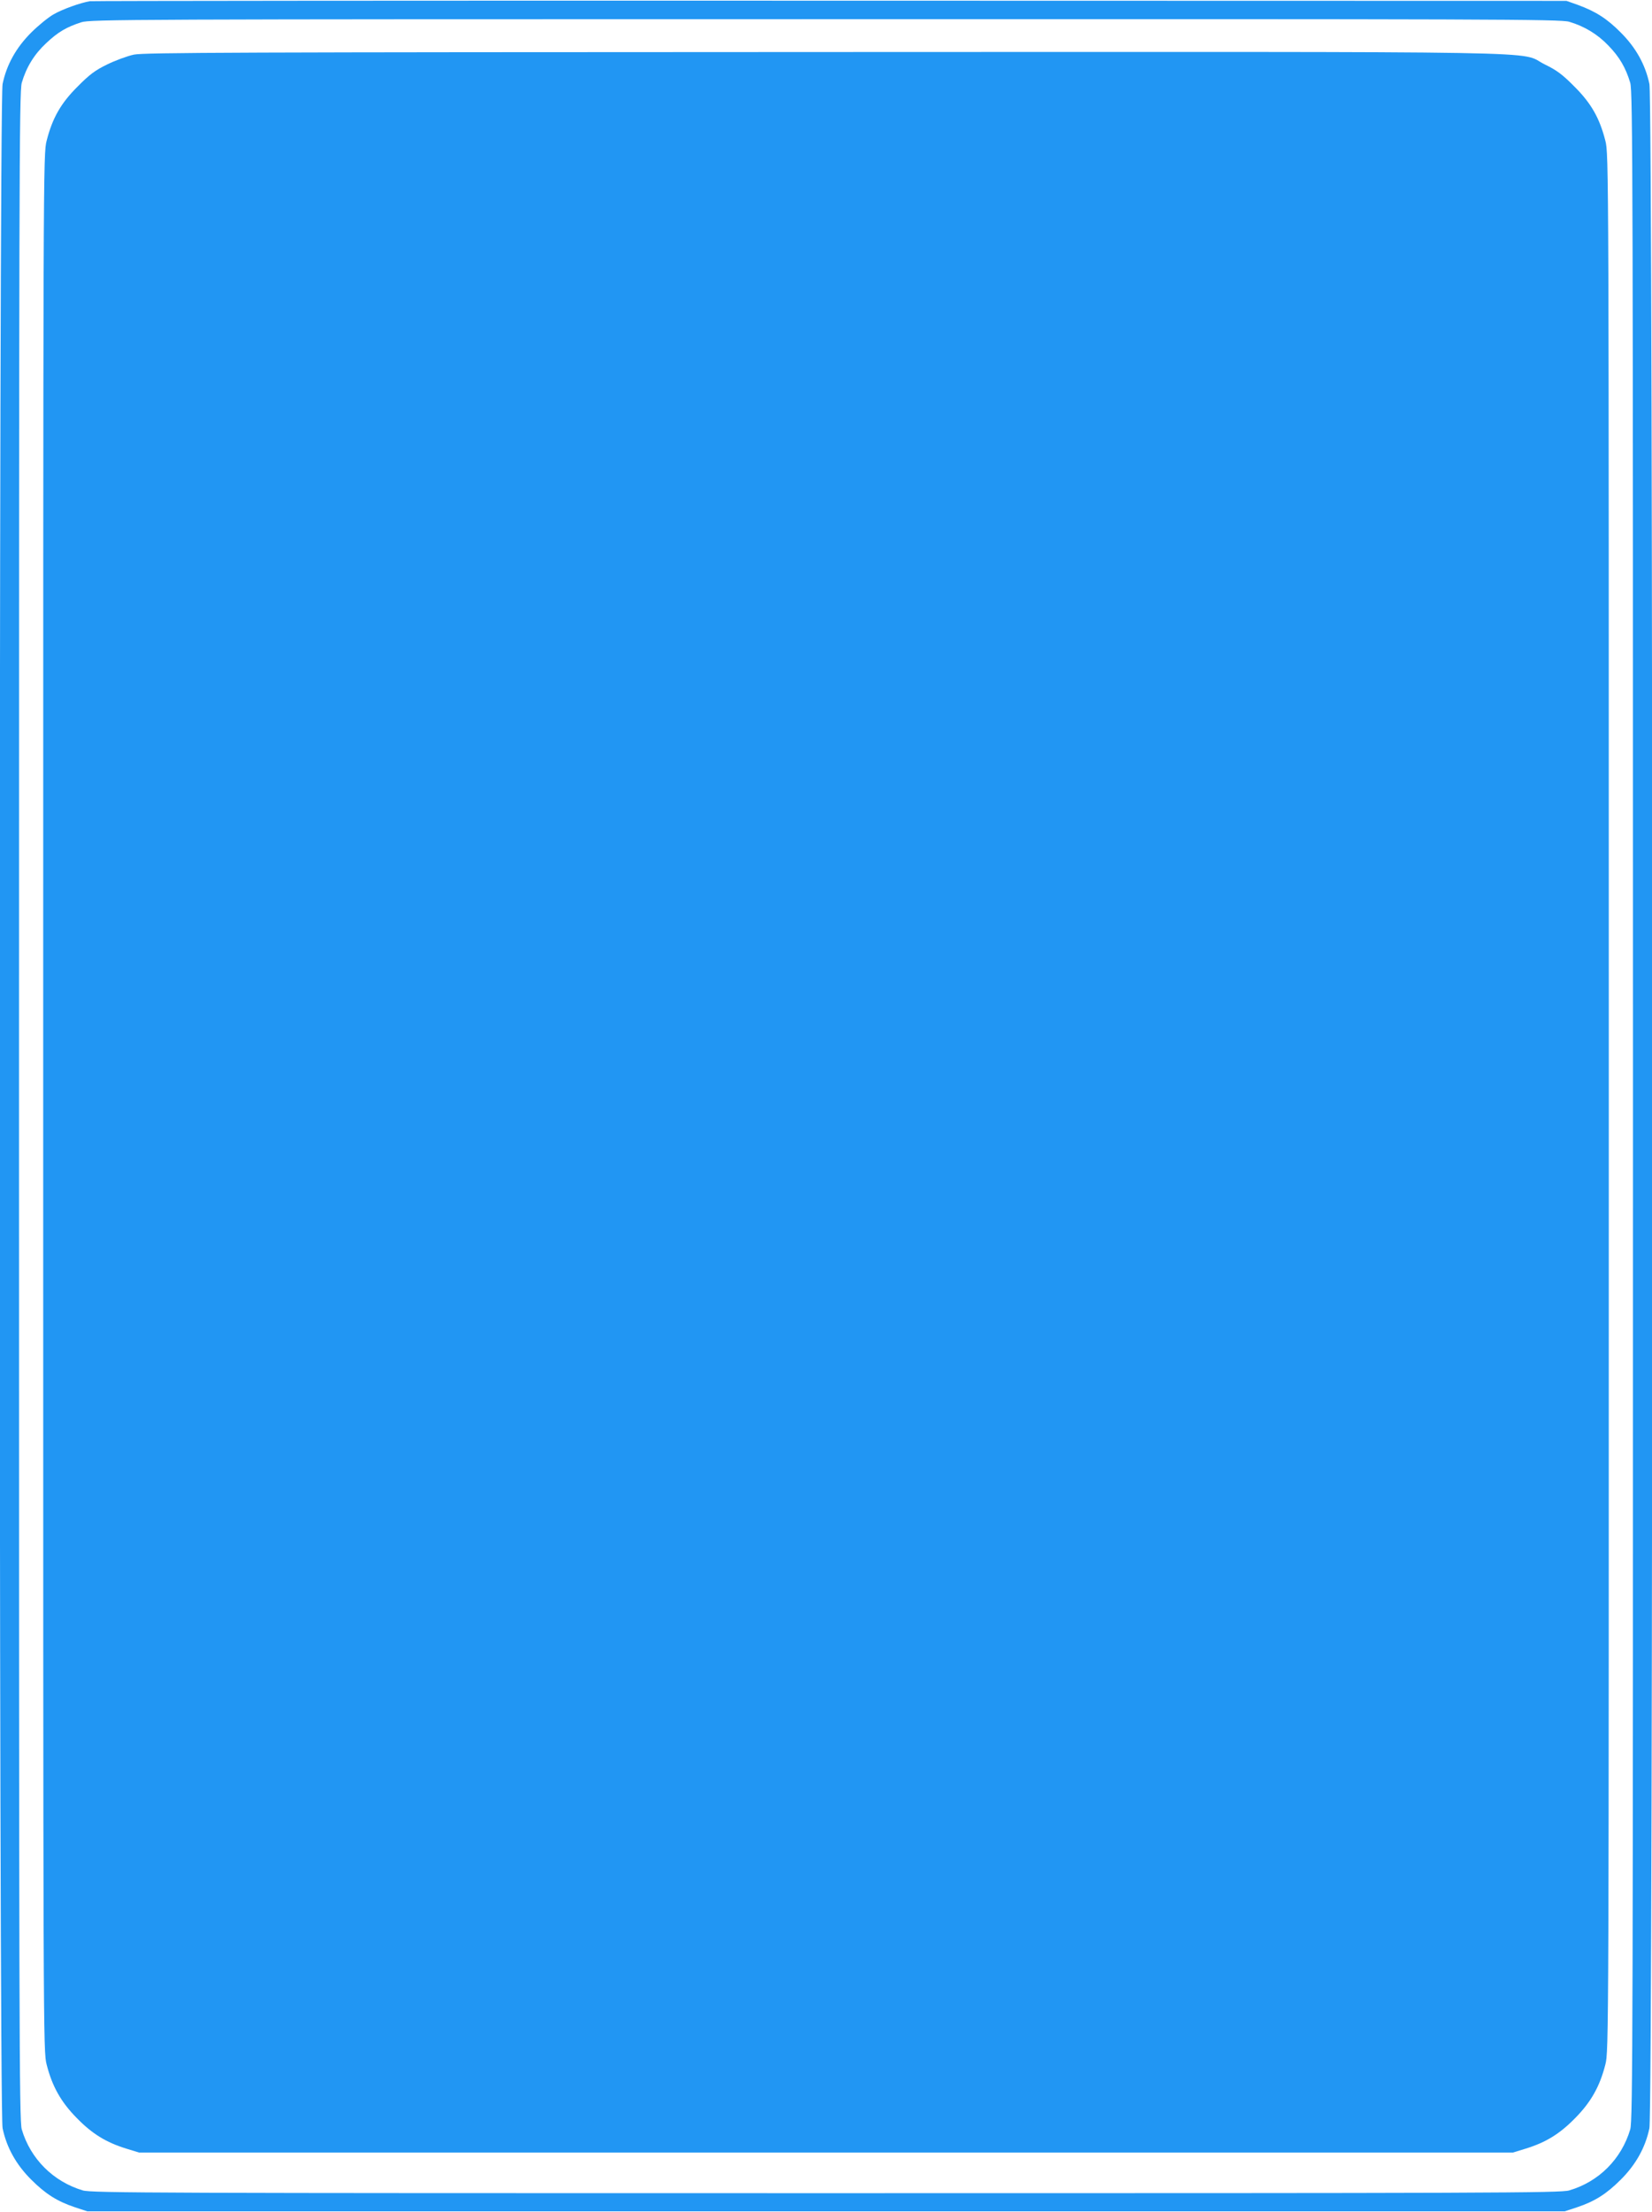
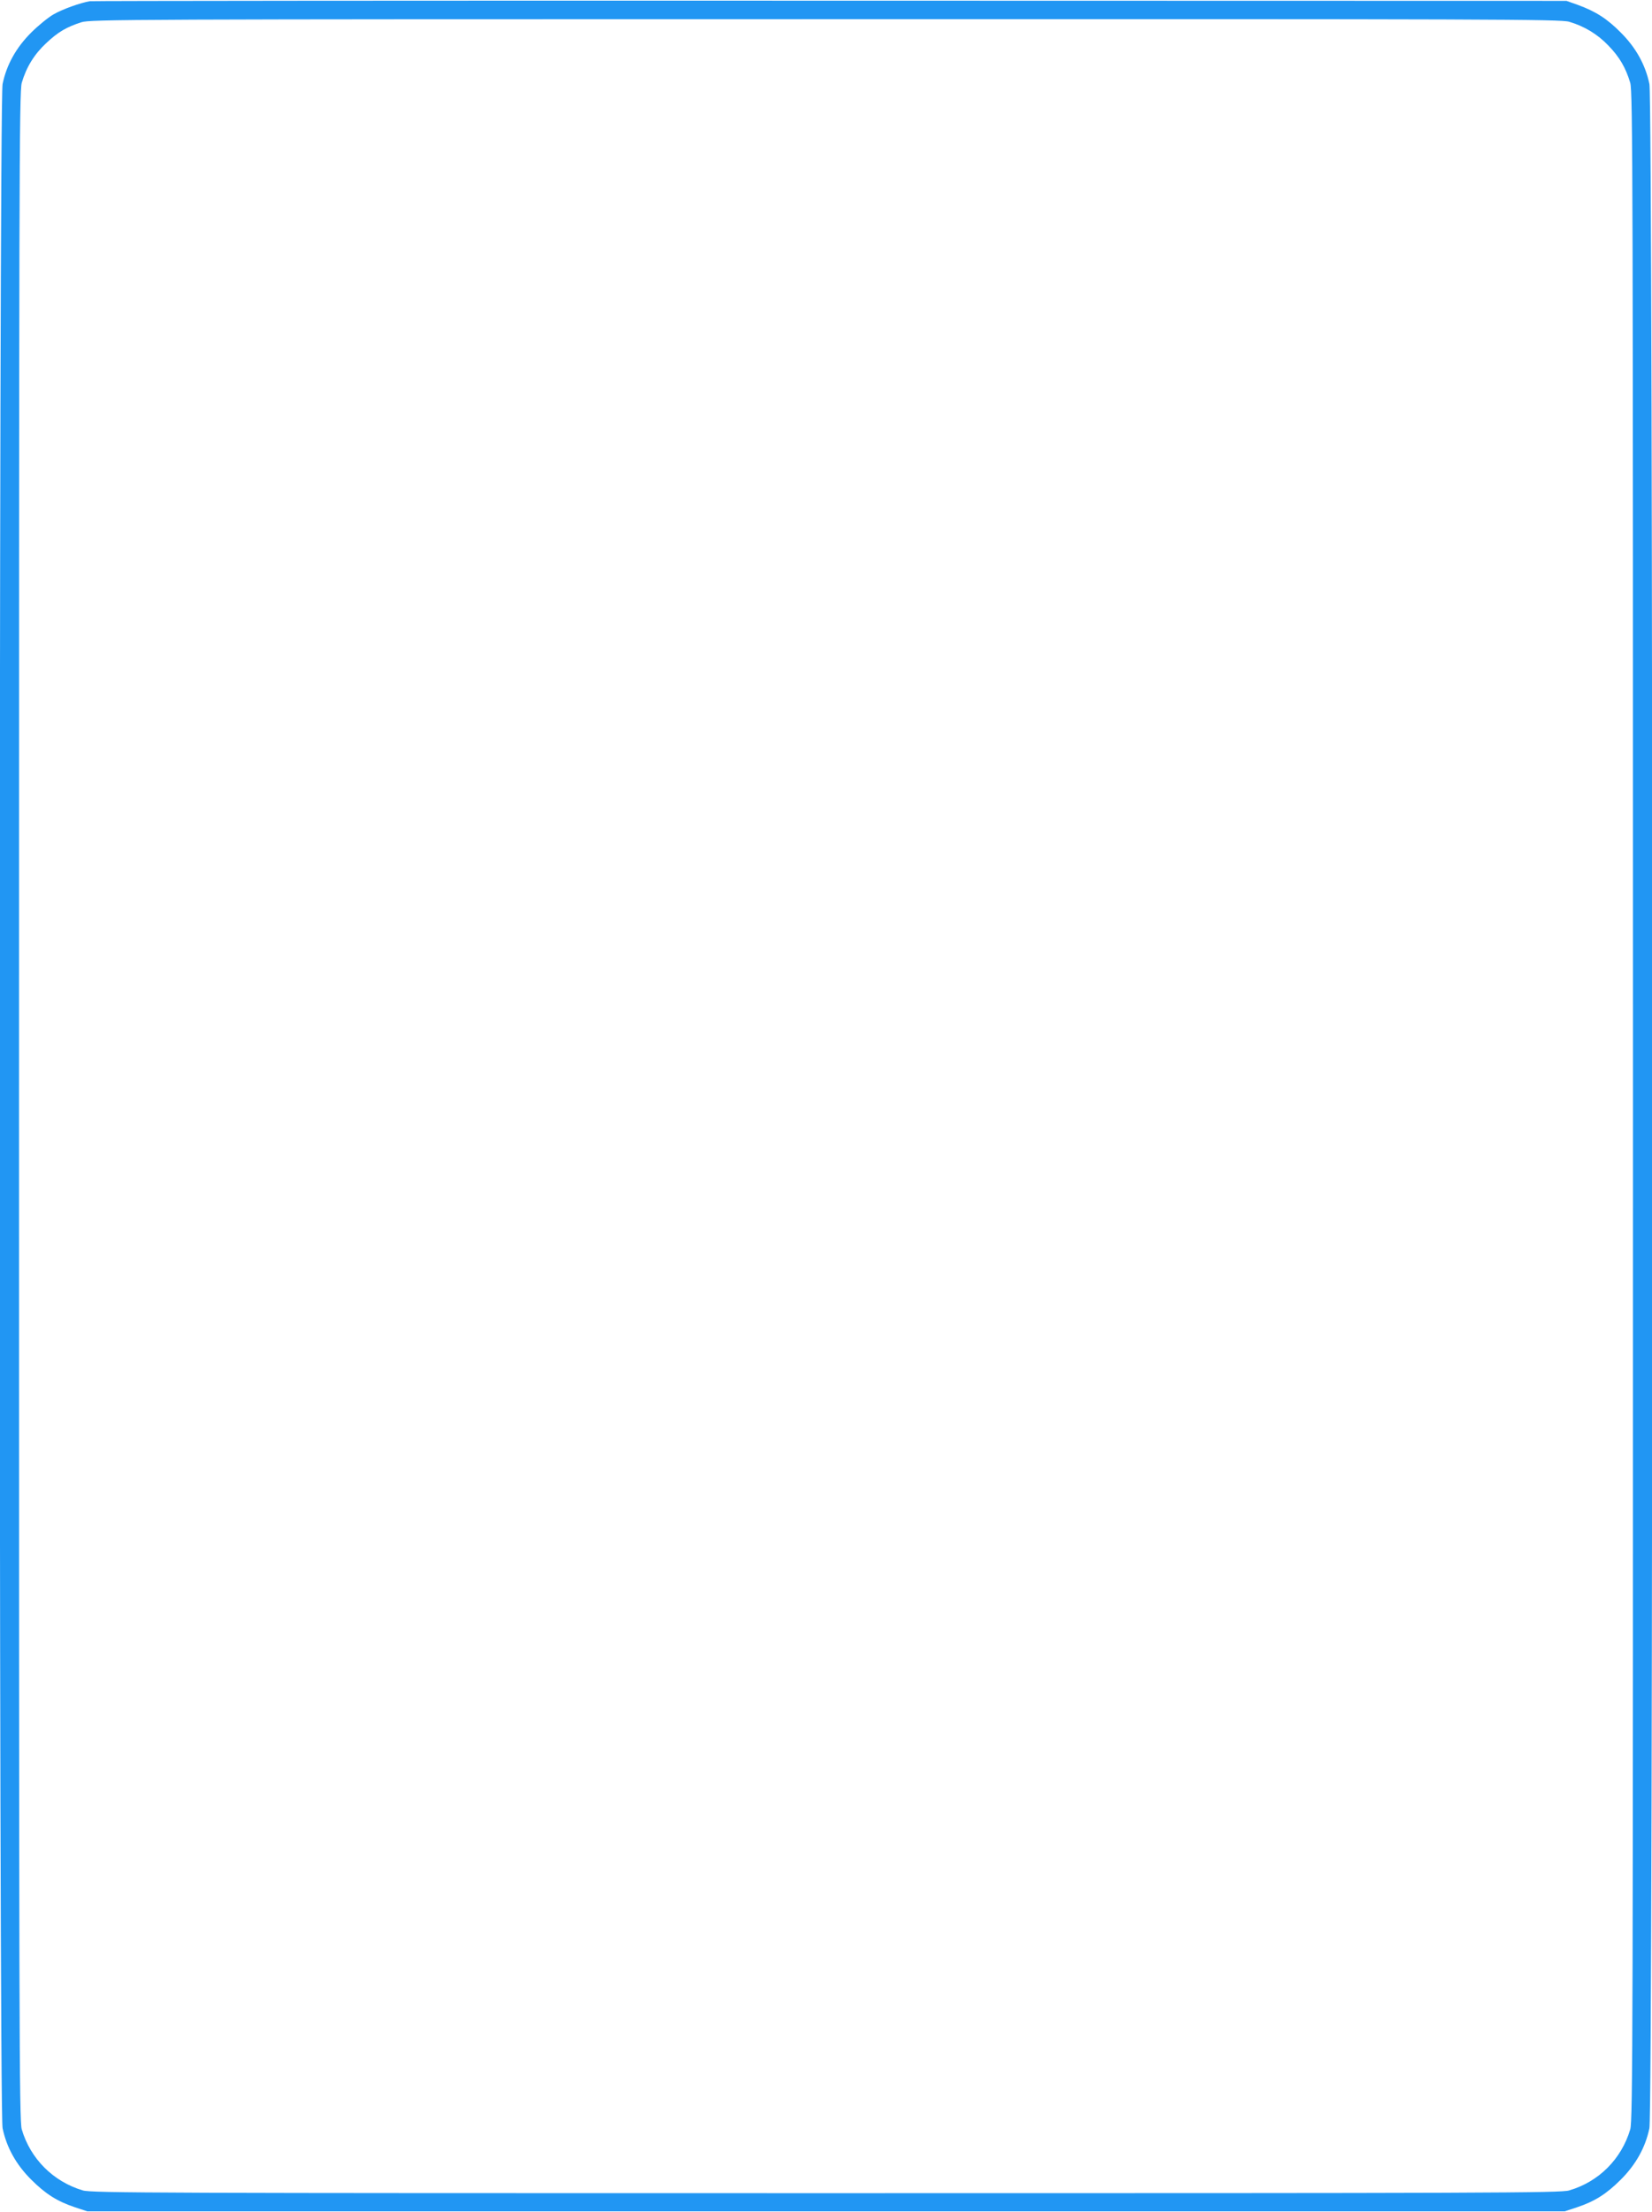
<svg xmlns="http://www.w3.org/2000/svg" version="1.0" width="956pt" height="1280pt" viewBox="0 0 956 1280" preserveAspectRatio="xMidYMid meet">
  <g transform="translate(0,1280) scale(0.1,-0.1)" fill="#2196f3" stroke="none">
-     <path d="M520 12793 c-54 -9 -158 -46 -210 -76 -30 -17 -89 -65 -130 -106 -87 -87 -142 -186 -165 -297 -22 -104 -22 -11724 0 -11828 23 -111 78 -210 165 -297 83 -83 150 -126 255 -161 l70 -23 4275 0 4275 0 70 23 c105 35 172 78 255 161 87 87 142 186 165 297 22 104 22 11724 0 11828 -23 111 -78 210 -165 297 -80 81 -146 123 -250 161 l-65 23 -4260 1 c-2343 1 -4271 -1 -4285 -3z m8561 -119 c88 -26 164 -72 227 -138 64 -66 100 -128 126 -215 15 -50 16 -555 16 -5921 0 -5366 -1 -5871 -16 -5921 -51 -172 -182 -303 -353 -353 -50 -15 -443 -16 -4301 -16 -3876 0 -4251 1 -4301 16 -171 51 -303 183 -353 353 -15 50 -16 580 -16 5921 0 5341 1 5871 16 5921 26 90 73 166 141 229 69 65 117 93 203 121 52 17 260 18 4306 18 3863 1 4255 0 4305 -15z" />
-     <path d="M775 12484 c-38 -8 -108 -34 -155 -57 -68 -33 -102 -58 -170 -127 -98 -97 -147 -184 -180 -314 -20 -79 -20 -119 -20 -5566 0 -5447 0 -5487 20 -5566 32 -126 83 -217 175 -310 89 -91 169 -140 285 -176 l75 -23 3975 0 3975 0 75 23 c116 36 196 85 285 176 92 93 143 184 175 310 20 79 20 119 20 5566 0 5447 0 5487 -20 5566 -33 130 -82 217 -180 314 -68 69 -102 94 -170 127 -163 80 222 73 -4167 72 -3417 -1 -3937 -3 -3998 -15z" />
+     <path d="M520 12793 c-54 -9 -158 -46 -210 -76 -30 -17 -89 -65 -130 -106 -87 -87 -142 -186 -165 -297 -22 -104 -22 -11724 0 -11828 23 -111 78 -210 165 -297 83 -83 150 -126 255 -161 l70 -23 4275 0 4275 0 70 23 c105 35 172 78 255 161 87 87 142 186 165 297 22 104 22 11724 0 11828 -23 111 -78 210 -165 297 -80 81 -146 123 -250 161 l-65 23 -4260 1 c-2343 1 -4271 -1 -4285 -3z m8561 -119 c88 -26 164 -72 227 -138 64 -66 100 -128 126 -215 15 -50 16 -555 16 -5921 0 -5366 -1 -5871 -16 -5921 -51 -172 -182 -303 -353 -353 -50 -15 -443 -16 -4301 -16 -3876 0 -4251 1 -4301 16 -171 51 -303 183 -353 353 -15 50 -16 580 -16 5921 0 5341 1 5871 16 5921 26 90 73 166 141 229 69 65 117 93 203 121 52 17 260 18 4306 18 3863 1 4255 0 4305 -15" />
  </g>
</svg>